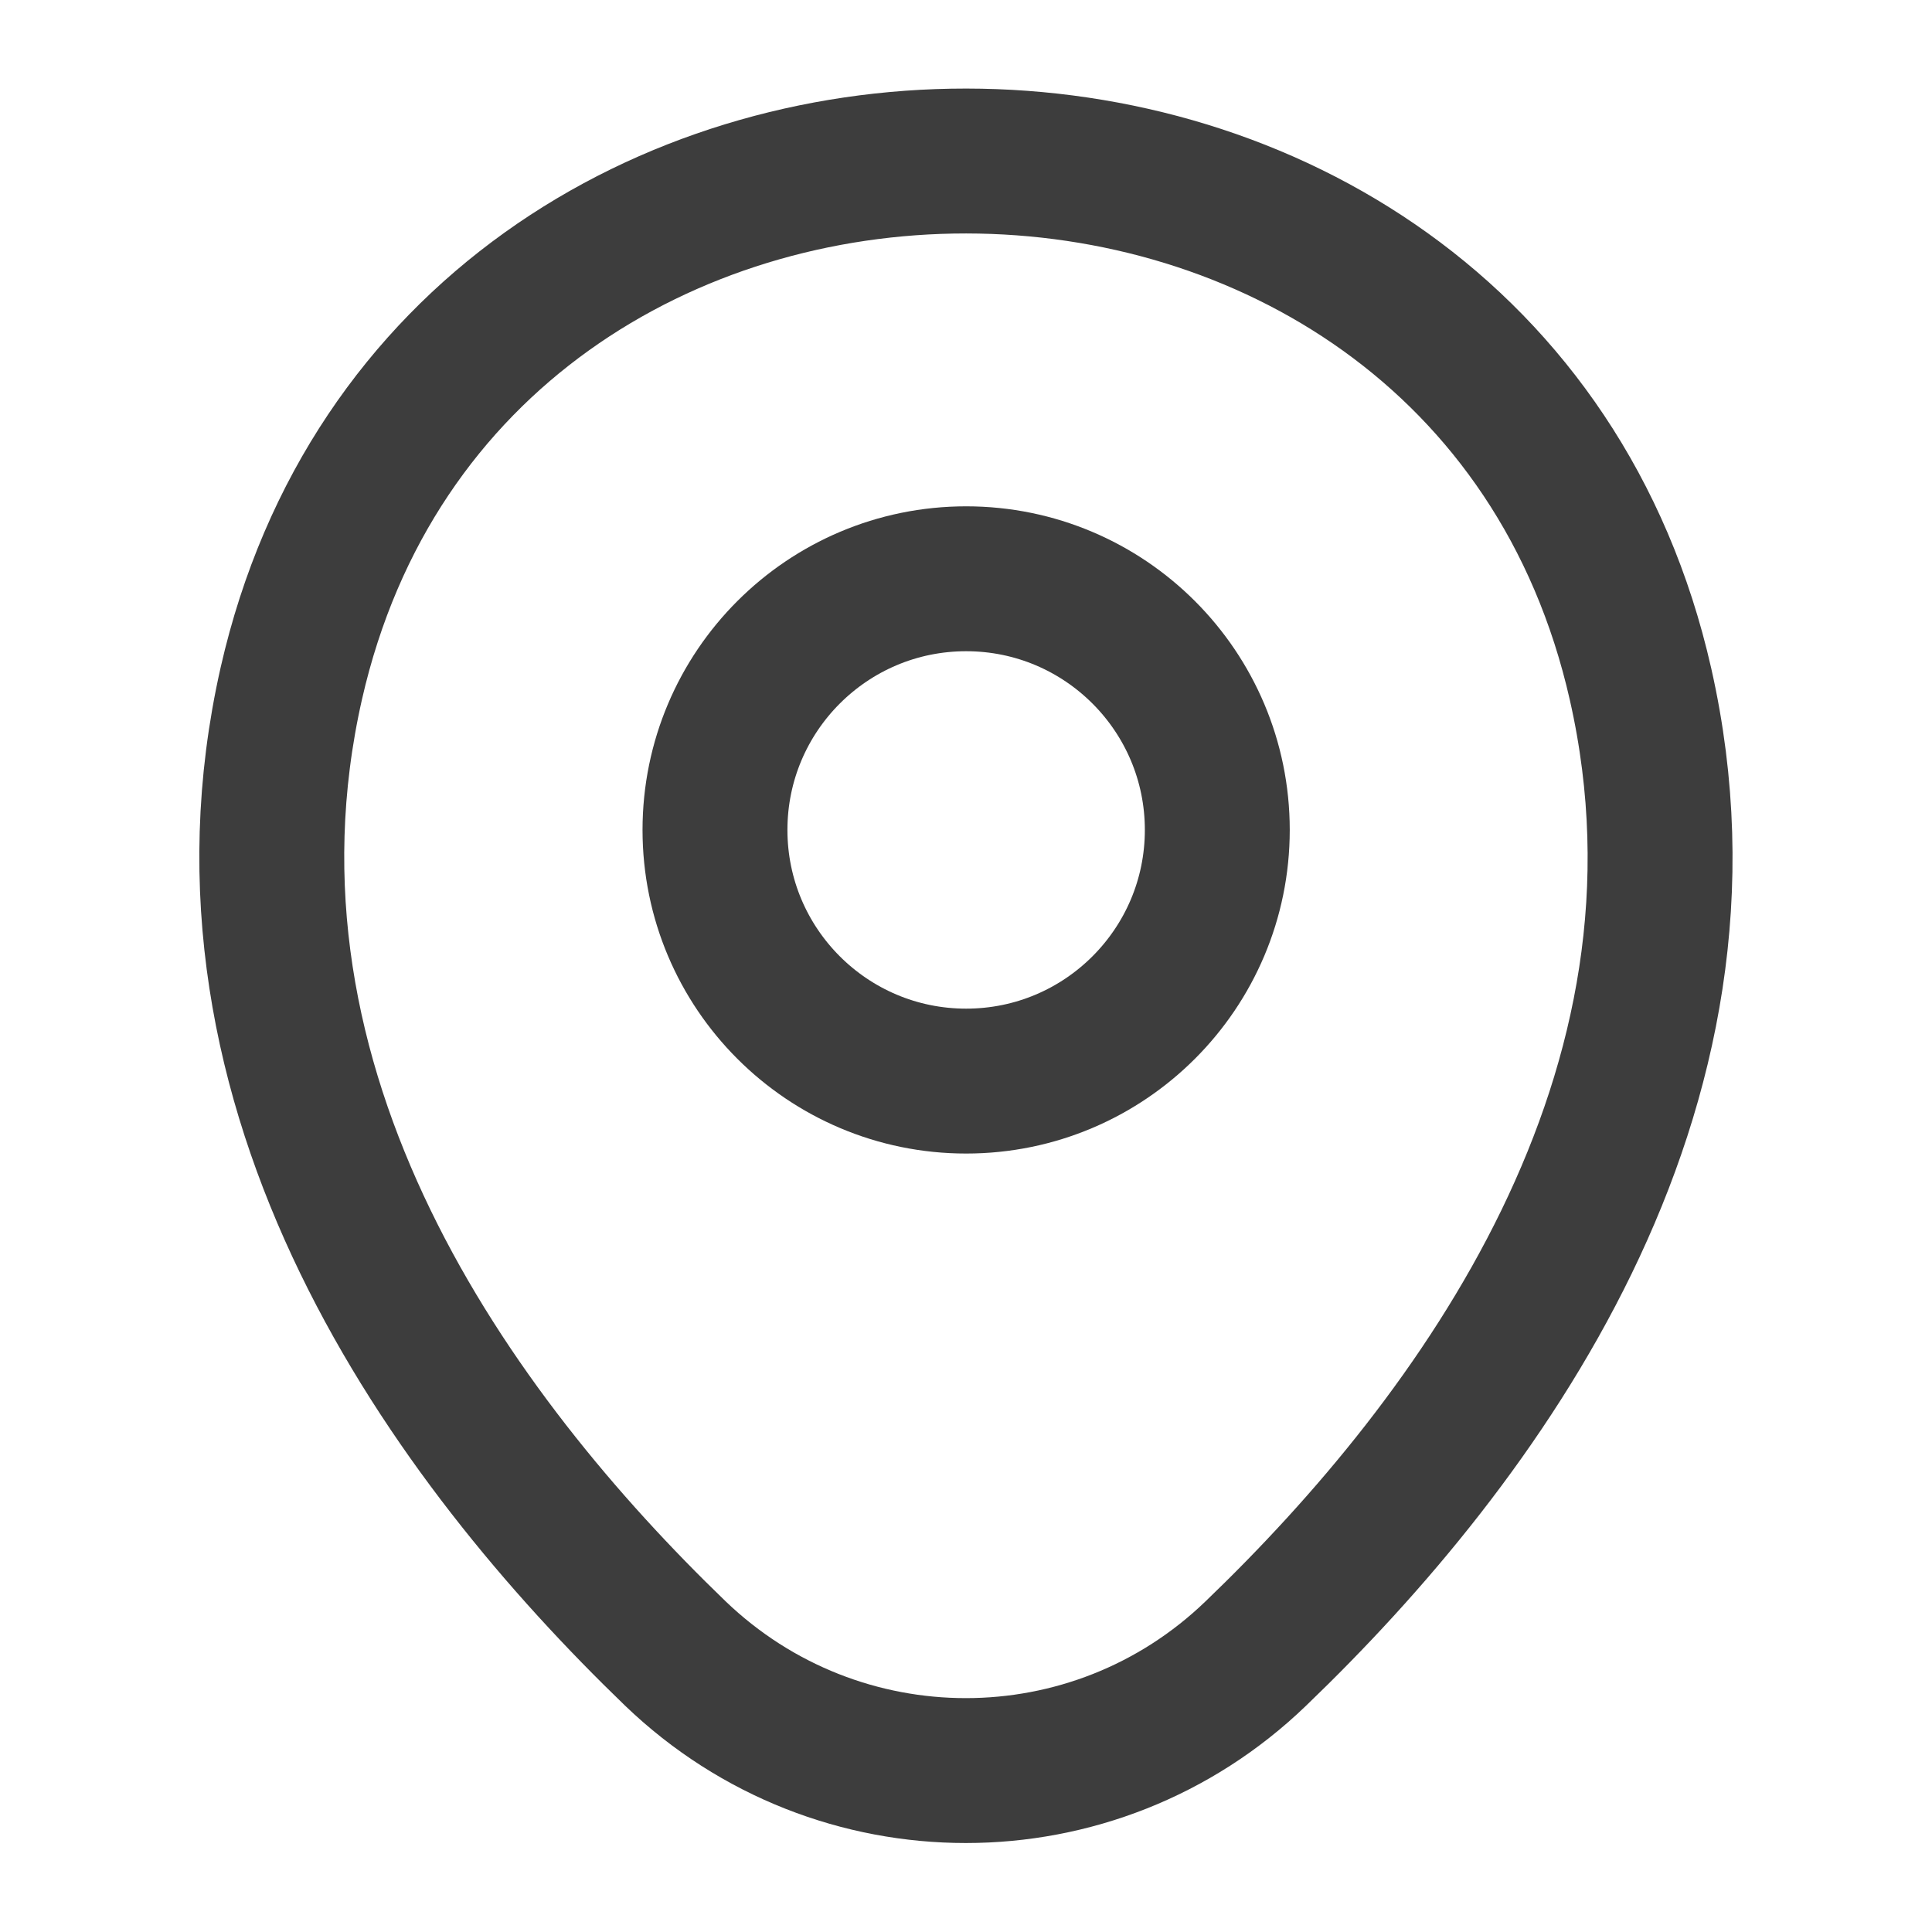
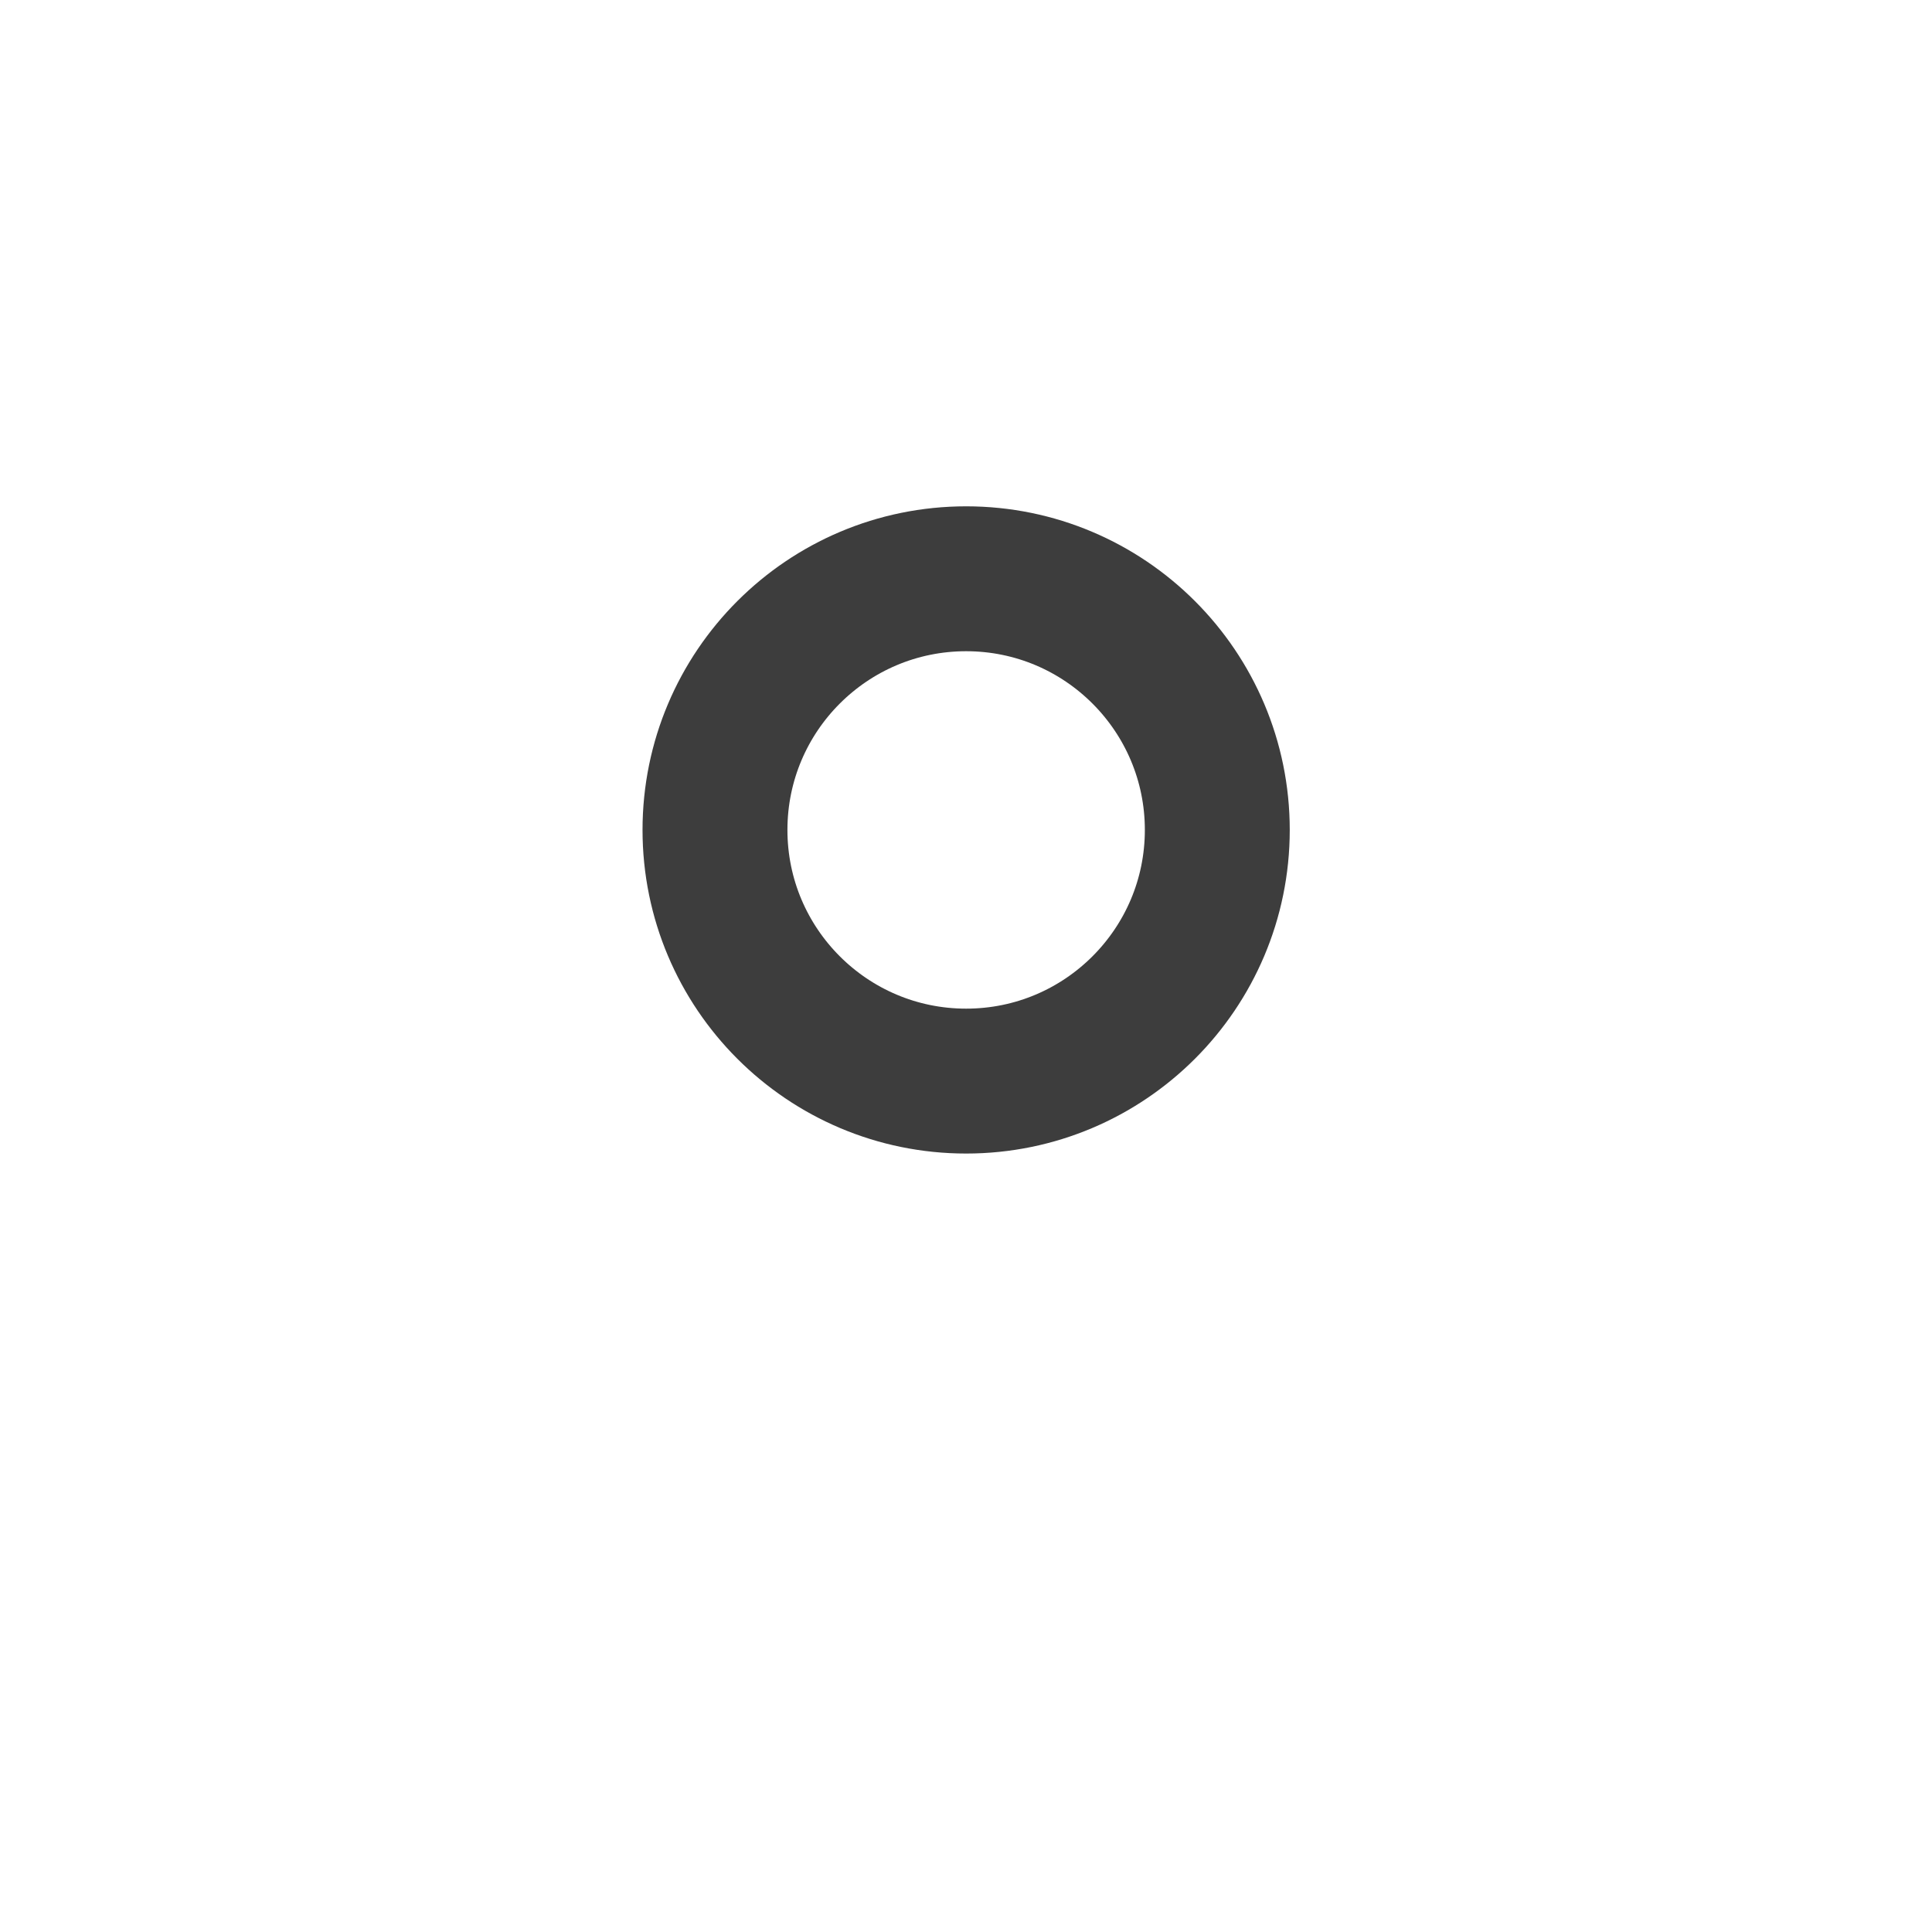
<svg xmlns="http://www.w3.org/2000/svg" width="14" height="14" viewBox="0 0 14 14" fill="none">
  <path d="M7.001 7.834C8.006 7.834 8.821 7.019 8.821 6.014C8.821 5.009 8.006 4.194 7.001 4.194C5.996 4.194 5.181 5.009 5.181 6.014C5.181 7.019 5.996 7.834 7.001 7.834Z" stroke="#3D3D3D" stroke-width="1.05" />
-   <path d="M2.111 4.952C3.26 -0.099 10.745 -0.093 11.888 4.958C12.559 7.922 10.716 10.43 9.1 11.982C7.927 13.113 6.072 13.113 4.894 11.982C3.284 10.43 1.44 7.916 2.111 4.952Z" stroke="#3D3D3D" stroke-width="1.05" />
</svg>